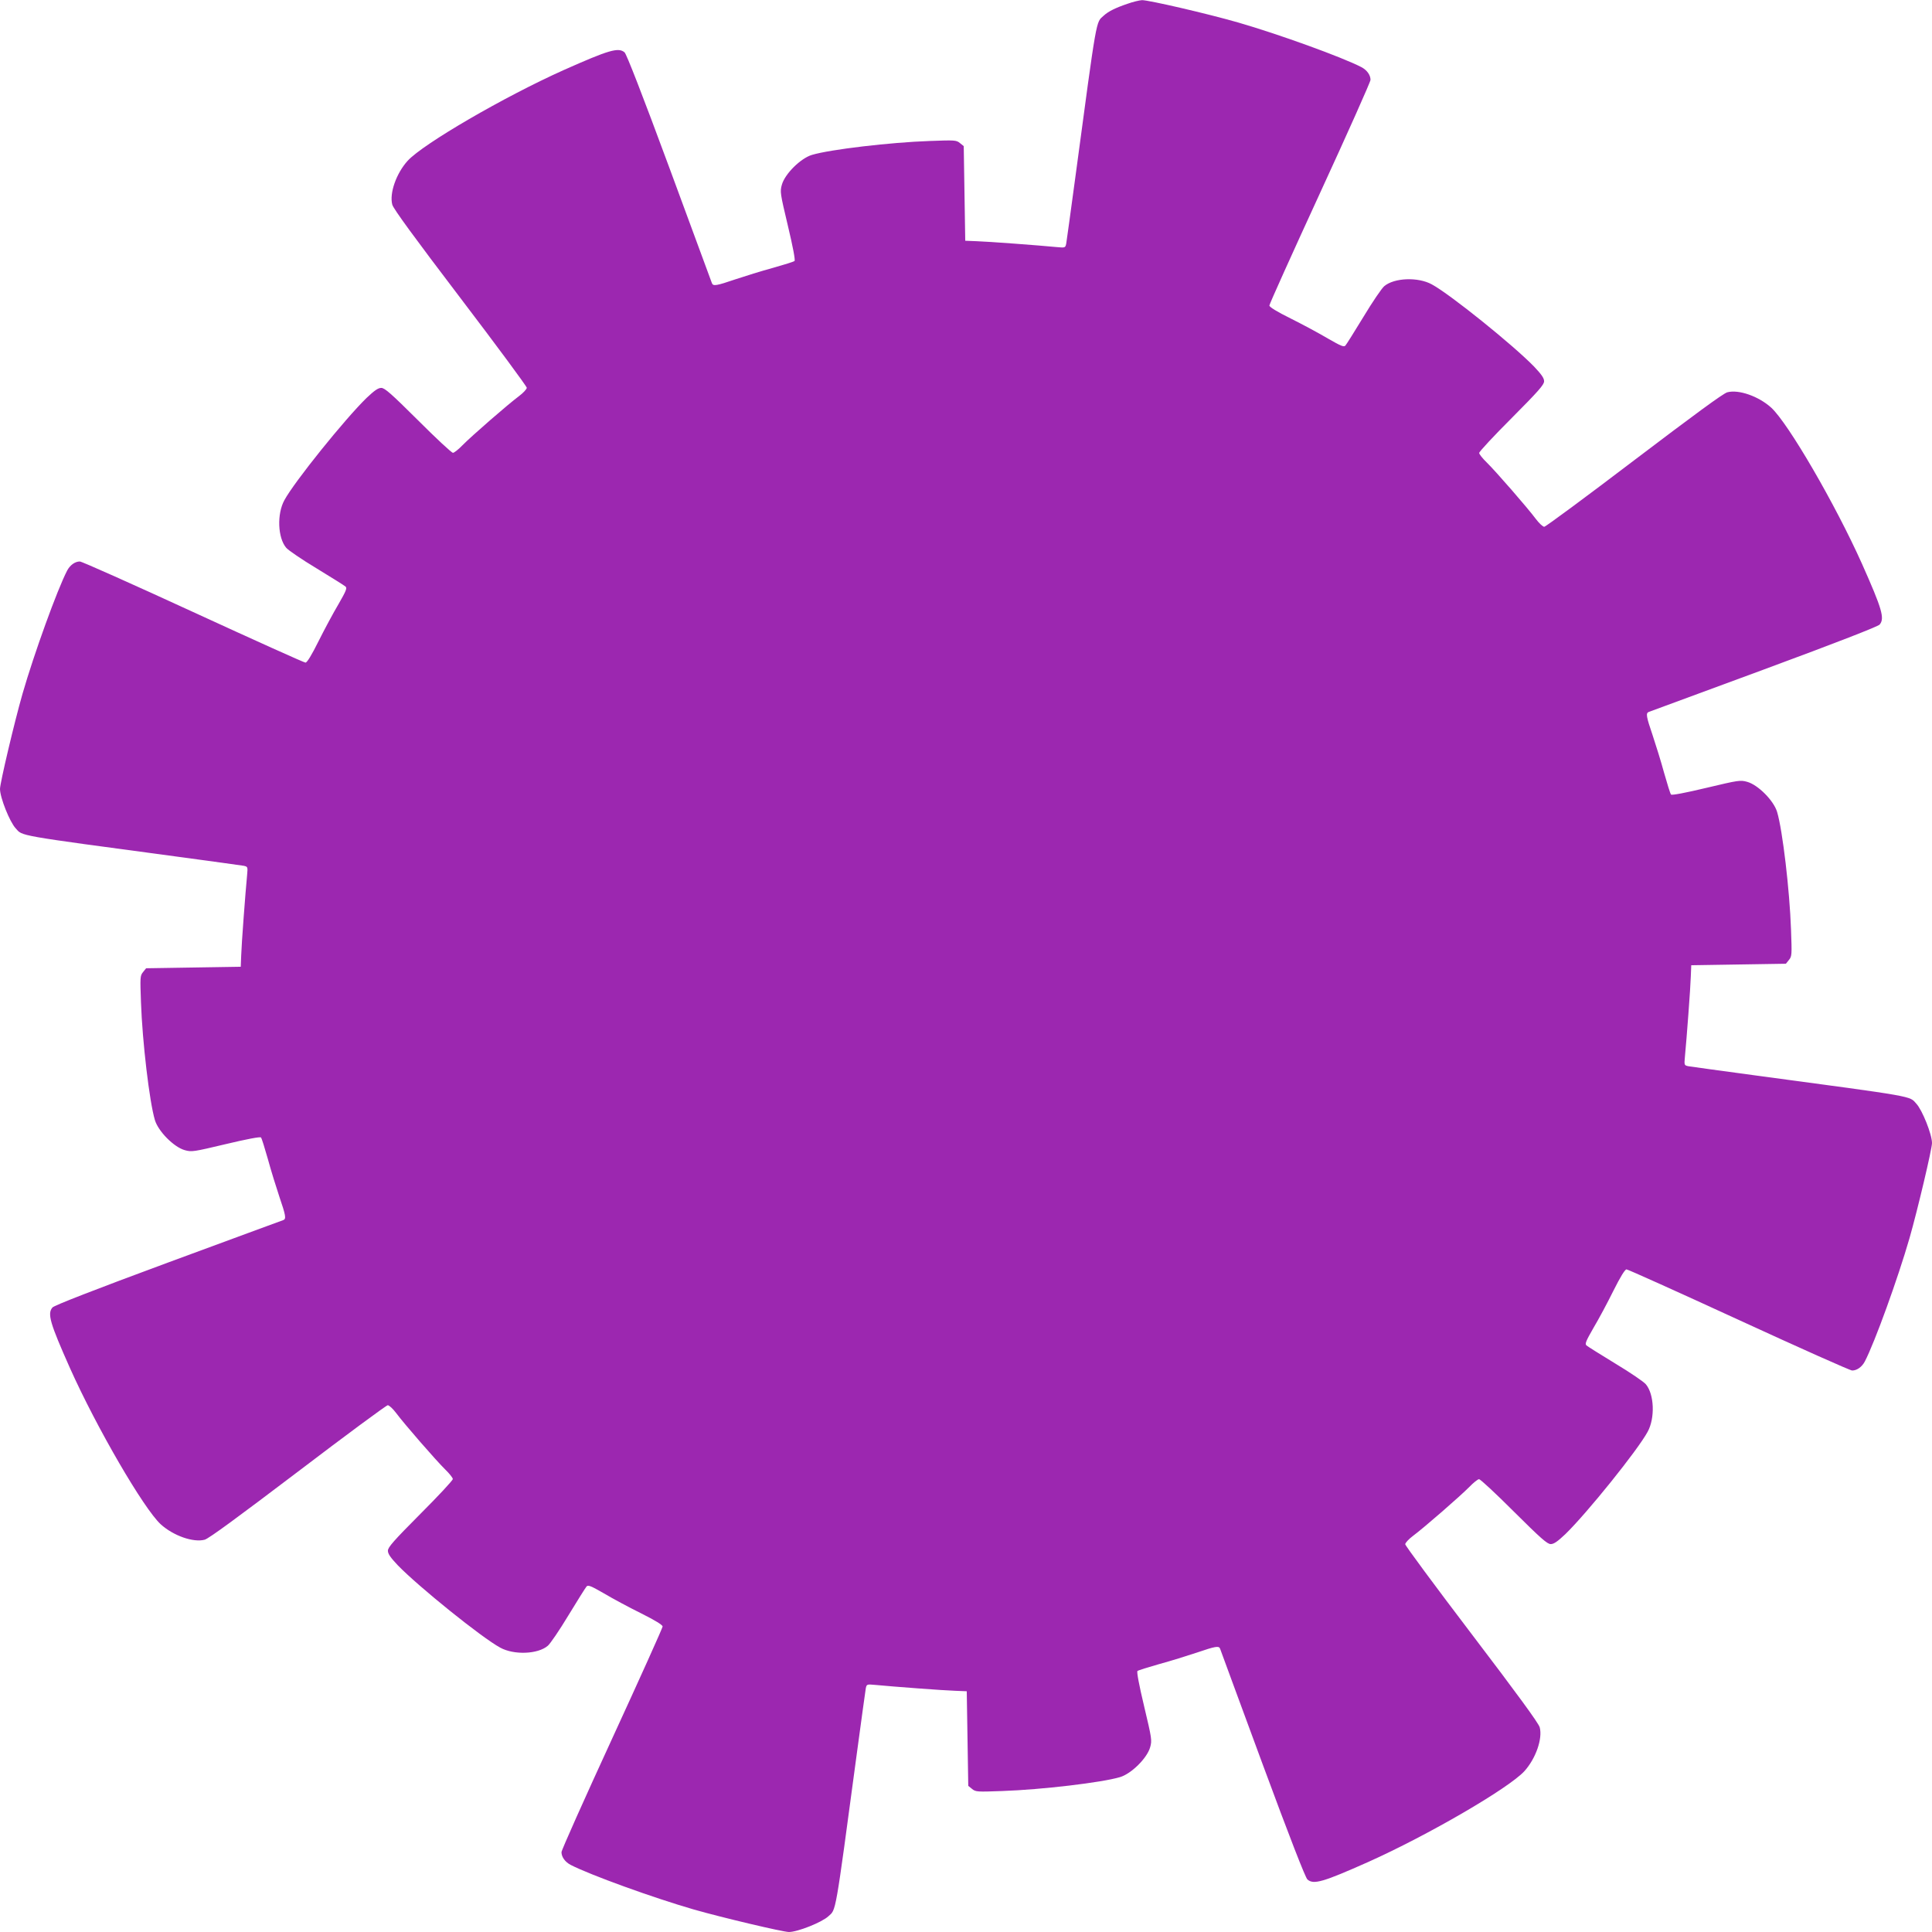
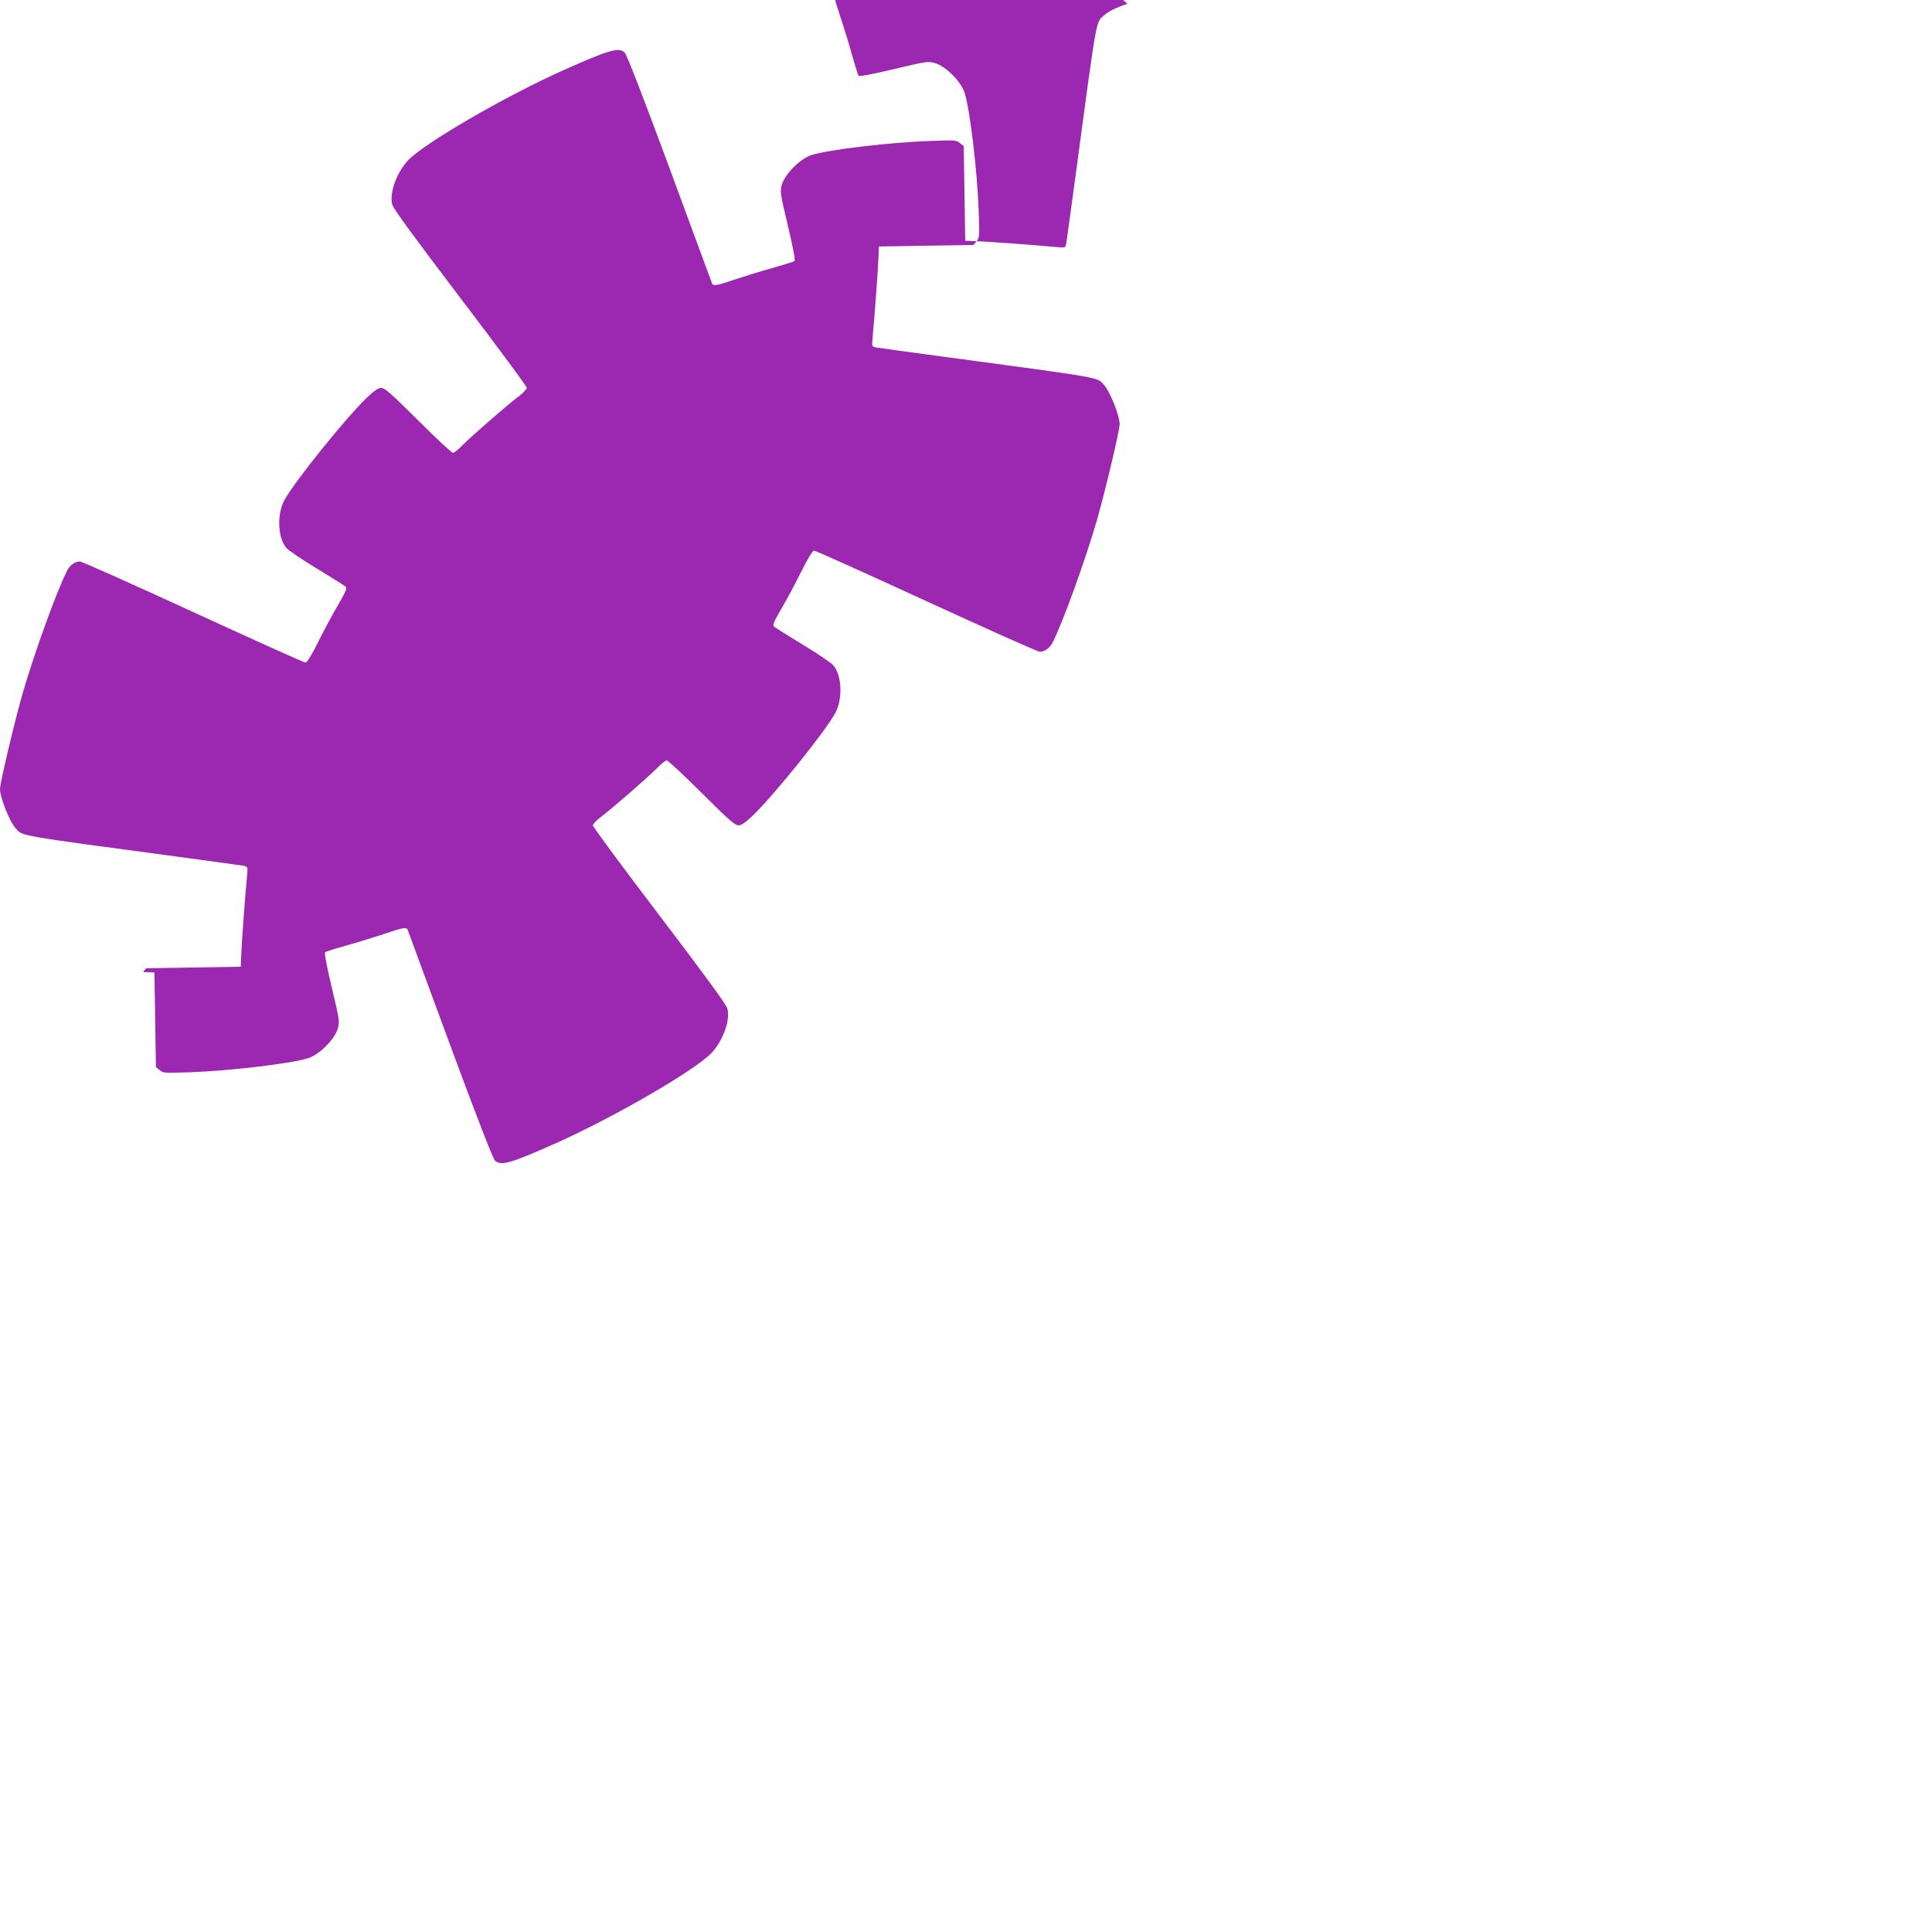
<svg xmlns="http://www.w3.org/2000/svg" version="1.0" width="1280pt" height="1280pt" viewBox="0 0 1280 1280" preserveAspectRatio="xMidYMid meet">
  <g transform="translate(0,1280) scale(0.1,-0.1)" fill="#9c27b0" stroke="none">
-     <path d="M7470 12775 c-80 -27 -128 -51 -158 -79 -52 -47 -43 7 -187 -1066 -31 -228 -58 -428 -61 -444 -6 -28 -7 -28 -63 -23 -113 11 -458 37 -531 39 l-75 3 -5 313 -5 314 -25 20 c-24 20 -34 20 -200 14 -261 -9 -659 -56 -780 -92 -75 -22 -180 -126 -200 -198 -13 -46 -11 -57 40 -272 33 -138 50 -228 44 -233 -5 -5 -70 -25 -144 -46 -74 -20 -186 -55 -249 -76 -123 -42 -146 -46 -154 -26 -2 6 -129 350 -281 762 -181 490 -285 756 -298 768 -41 35 -104 16 -403 -117 -395 -177 -930 -488 -1034 -601 -76 -84 -122 -216 -102 -291 7 -27 149 -221 451 -618 242 -318 440 -586 440 -595 0 -9 -23 -34 -51 -55 -74 -55 -315 -265 -374 -325 -27 -28 -56 -51 -64 -51 -9 0 -113 97 -231 215 -178 177 -221 215 -244 215 -21 0 -45 -17 -97 -66 -143 -139 -479 -556 -545 -678 -50 -91 -44 -249 12 -315 13 -16 104 -78 202 -137 97 -59 183 -113 191 -120 12 -10 4 -29 -46 -116 -34 -57 -93 -167 -132 -245 -47 -95 -77 -143 -87 -143 -9 0 -344 151 -744 335 -400 184 -738 335 -751 335 -32 0 -65 -24 -84 -60 -66 -127 -219 -550 -296 -817 -53 -185 -149 -591 -149 -630 0 -57 64 -218 104 -261 47 -52 -7 -43 1066 -187 228 -31 428 -58 444 -61 28 -6 28 -7 23 -63 -11 -113 -37 -458 -39 -531 l-3 -75 -313 -5 -314 -5 -20 -25 c-20 -24 -20 -34 -14 -200 9 -261 56 -659 92 -780 22 -75 126 -180 198 -200 46 -13 57 -11 272 40 138 33 228 50 233 44 5 -5 25 -70 46 -144 20 -74 55 -186 76 -249 42 -123 46 -146 27 -154 -7 -2 -350 -129 -763 -281 -490 -181 -756 -285 -767 -298 -36 -41 -17 -104 116 -403 177 -395 488 -930 601 -1034 84 -76 216 -122 291 -102 27 7 221 150 618 451 318 242 586 440 595 440 9 0 34 -23 55 -51 55 -74 265 -315 325 -374 28 -27 51 -56 51 -64 0 -9 -97 -113 -215 -231 -177 -178 -215 -221 -215 -244 0 -21 17 -45 66 -97 139 -143 556 -479 678 -545 91 -50 249 -44 315 12 16 13 78 104 137 202 59 97 113 183 120 191 10 12 29 4 116 -46 57 -34 167 -93 246 -132 94 -47 142 -77 142 -87 0 -9 -151 -344 -335 -744 -184 -400 -335 -738 -335 -751 0 -32 24 -65 60 -84 127 -66 550 -219 817 -296 185 -53 591 -149 630 -149 57 0 218 64 261 104 52 47 43 -7 187 1066 31 228 58 428 61 444 6 28 7 28 63 23 113 -11 458 -37 531 -39 l75 -3 5 -313 5 -314 25 -20 c24 -20 34 -20 200 -14 261 9 659 56 780 92 75 22 180 126 200 198 13 46 11 57 -40 272 -33 138 -50 228 -44 233 5 5 70 25 144 46 74 20 186 55 249 76 123 42 146 46 154 27 2 -7 129 -350 281 -763 181 -490 285 -756 298 -767 41 -36 104 -17 403 116 395 177 930 488 1034 601 76 84 122 216 102 291 -7 27 -149 221 -451 618 -242 318 -440 586 -440 595 0 9 23 34 51 55 74 55 315 265 374 325 27 28 56 51 64 51 9 0 113 -97 231 -215 178 -177 221 -215 244 -215 21 0 45 17 97 66 143 139 479 556 545 678 50 91 44 249 -12 315 -13 16 -104 78 -202 137 -97 59 -183 113 -191 120 -12 10 -4 29 46 116 34 57 93 167 132 246 47 94 77 142 87 142 9 0 344 -151 744 -335 400 -184 738 -335 751 -335 32 0 65 24 84 60 66 127 219 550 296 817 53 185 149 591 149 630 0 57 -64 218 -104 261 -47 52 7 43 -1066 187 -228 31 -428 58 -444 61 -28 6 -28 7 -23 63 11 113 37 458 39 531 l3 75 313 5 314 5 20 25 c20 24 20 34 14 200 -9 261 -56 659 -92 780 -22 75 -126 180 -198 200 -46 13 -57 11 -272 -40 -138 -33 -228 -50 -233 -44 -5 5 -25 70 -46 144 -20 74 -55 186 -76 249 -42 123 -46 146 -26 154 6 2 350 129 762 281 490 181 756 285 768 298 35 41 16 104 -117 403 -177 395 -488 930 -601 1034 -84 76 -216 122 -291 102 -27 -7 -221 -150 -618 -451 -318 -242 -586 -440 -595 -440 -9 0 -34 23 -55 51 -55 74 -265 315 -325 374 -28 27 -51 56 -51 64 0 9 97 113 215 231 177 178 215 221 215 244 0 21 -17 45 -66 97 -139 143 -556 479 -678 545 -91 50 -249 44 -315 -12 -16 -13 -78 -104 -137 -202 -59 -97 -113 -183 -120 -191 -10 -12 -29 -4 -116 46 -57 34 -167 93 -245 132 -95 47 -143 77 -143 87 0 9 151 344 335 744 184 400 335 738 335 751 0 32 -24 65 -60 84 -127 66 -550 219 -817 296 -209 60 -595 149 -637 148 -17 -1 -60 -11 -96 -24z" />
+     <path d="M7470 12775 c-80 -27 -128 -51 -158 -79 -52 -47 -43 7 -187 -1066 -31 -228 -58 -428 -61 -444 -6 -28 -7 -28 -63 -23 -113 11 -458 37 -531 39 l-75 3 -5 313 -5 314 -25 20 c-24 20 -34 20 -200 14 -261 -9 -659 -56 -780 -92 -75 -22 -180 -126 -200 -198 -13 -46 -11 -57 40 -272 33 -138 50 -228 44 -233 -5 -5 -70 -25 -144 -46 -74 -20 -186 -55 -249 -76 -123 -42 -146 -46 -154 -26 -2 6 -129 350 -281 762 -181 490 -285 756 -298 768 -41 35 -104 16 -403 -117 -395 -177 -930 -488 -1034 -601 -76 -84 -122 -216 -102 -291 7 -27 149 -221 451 -618 242 -318 440 -586 440 -595 0 -9 -23 -34 -51 -55 -74 -55 -315 -265 -374 -325 -27 -28 -56 -51 -64 -51 -9 0 -113 97 -231 215 -178 177 -221 215 -244 215 -21 0 -45 -17 -97 -66 -143 -139 -479 -556 -545 -678 -50 -91 -44 -249 12 -315 13 -16 104 -78 202 -137 97 -59 183 -113 191 -120 12 -10 4 -29 -46 -116 -34 -57 -93 -167 -132 -245 -47 -95 -77 -143 -87 -143 -9 0 -344 151 -744 335 -400 184 -738 335 -751 335 -32 0 -65 -24 -84 -60 -66 -127 -219 -550 -296 -817 -53 -185 -149 -591 -149 -630 0 -57 64 -218 104 -261 47 -52 -7 -43 1066 -187 228 -31 428 -58 444 -61 28 -6 28 -7 23 -63 -11 -113 -37 -458 -39 -531 l-3 -75 -313 -5 -314 -5 -20 -25 l75 -3 5 -313 5 -314 25 -20 c24 -20 34 -20 200 -14 261 9 659 56 780 92 75 22 180 126 200 198 13 46 11 57 -40 272 -33 138 -50 228 -44 233 5 5 70 25 144 46 74 20 186 55 249 76 123 42 146 46 154 27 2 -7 129 -350 281 -763 181 -490 285 -756 298 -767 41 -36 104 -17 403 116 395 177 930 488 1034 601 76 84 122 216 102 291 -7 27 -149 221 -451 618 -242 318 -440 586 -440 595 0 9 23 34 51 55 74 55 315 265 374 325 27 28 56 51 64 51 9 0 113 -97 231 -215 178 -177 221 -215 244 -215 21 0 45 17 97 66 143 139 479 556 545 678 50 91 44 249 -12 315 -13 16 -104 78 -202 137 -97 59 -183 113 -191 120 -12 10 -4 29 46 116 34 57 93 167 132 246 47 94 77 142 87 142 9 0 344 -151 744 -335 400 -184 738 -335 751 -335 32 0 65 24 84 60 66 127 219 550 296 817 53 185 149 591 149 630 0 57 -64 218 -104 261 -47 52 7 43 -1066 187 -228 31 -428 58 -444 61 -28 6 -28 7 -23 63 11 113 37 458 39 531 l3 75 313 5 314 5 20 25 c20 24 20 34 14 200 -9 261 -56 659 -92 780 -22 75 -126 180 -198 200 -46 13 -57 11 -272 -40 -138 -33 -228 -50 -233 -44 -5 5 -25 70 -46 144 -20 74 -55 186 -76 249 -42 123 -46 146 -26 154 6 2 350 129 762 281 490 181 756 285 768 298 35 41 16 104 -117 403 -177 395 -488 930 -601 1034 -84 76 -216 122 -291 102 -27 -7 -221 -150 -618 -451 -318 -242 -586 -440 -595 -440 -9 0 -34 23 -55 51 -55 74 -265 315 -325 374 -28 27 -51 56 -51 64 0 9 97 113 215 231 177 178 215 221 215 244 0 21 -17 45 -66 97 -139 143 -556 479 -678 545 -91 50 -249 44 -315 -12 -16 -13 -78 -104 -137 -202 -59 -97 -113 -183 -120 -191 -10 -12 -29 -4 -116 46 -57 34 -167 93 -245 132 -95 47 -143 77 -143 87 0 9 151 344 335 744 184 400 335 738 335 751 0 32 -24 65 -60 84 -127 66 -550 219 -817 296 -209 60 -595 149 -637 148 -17 -1 -60 -11 -96 -24z" />
  </g>
</svg>